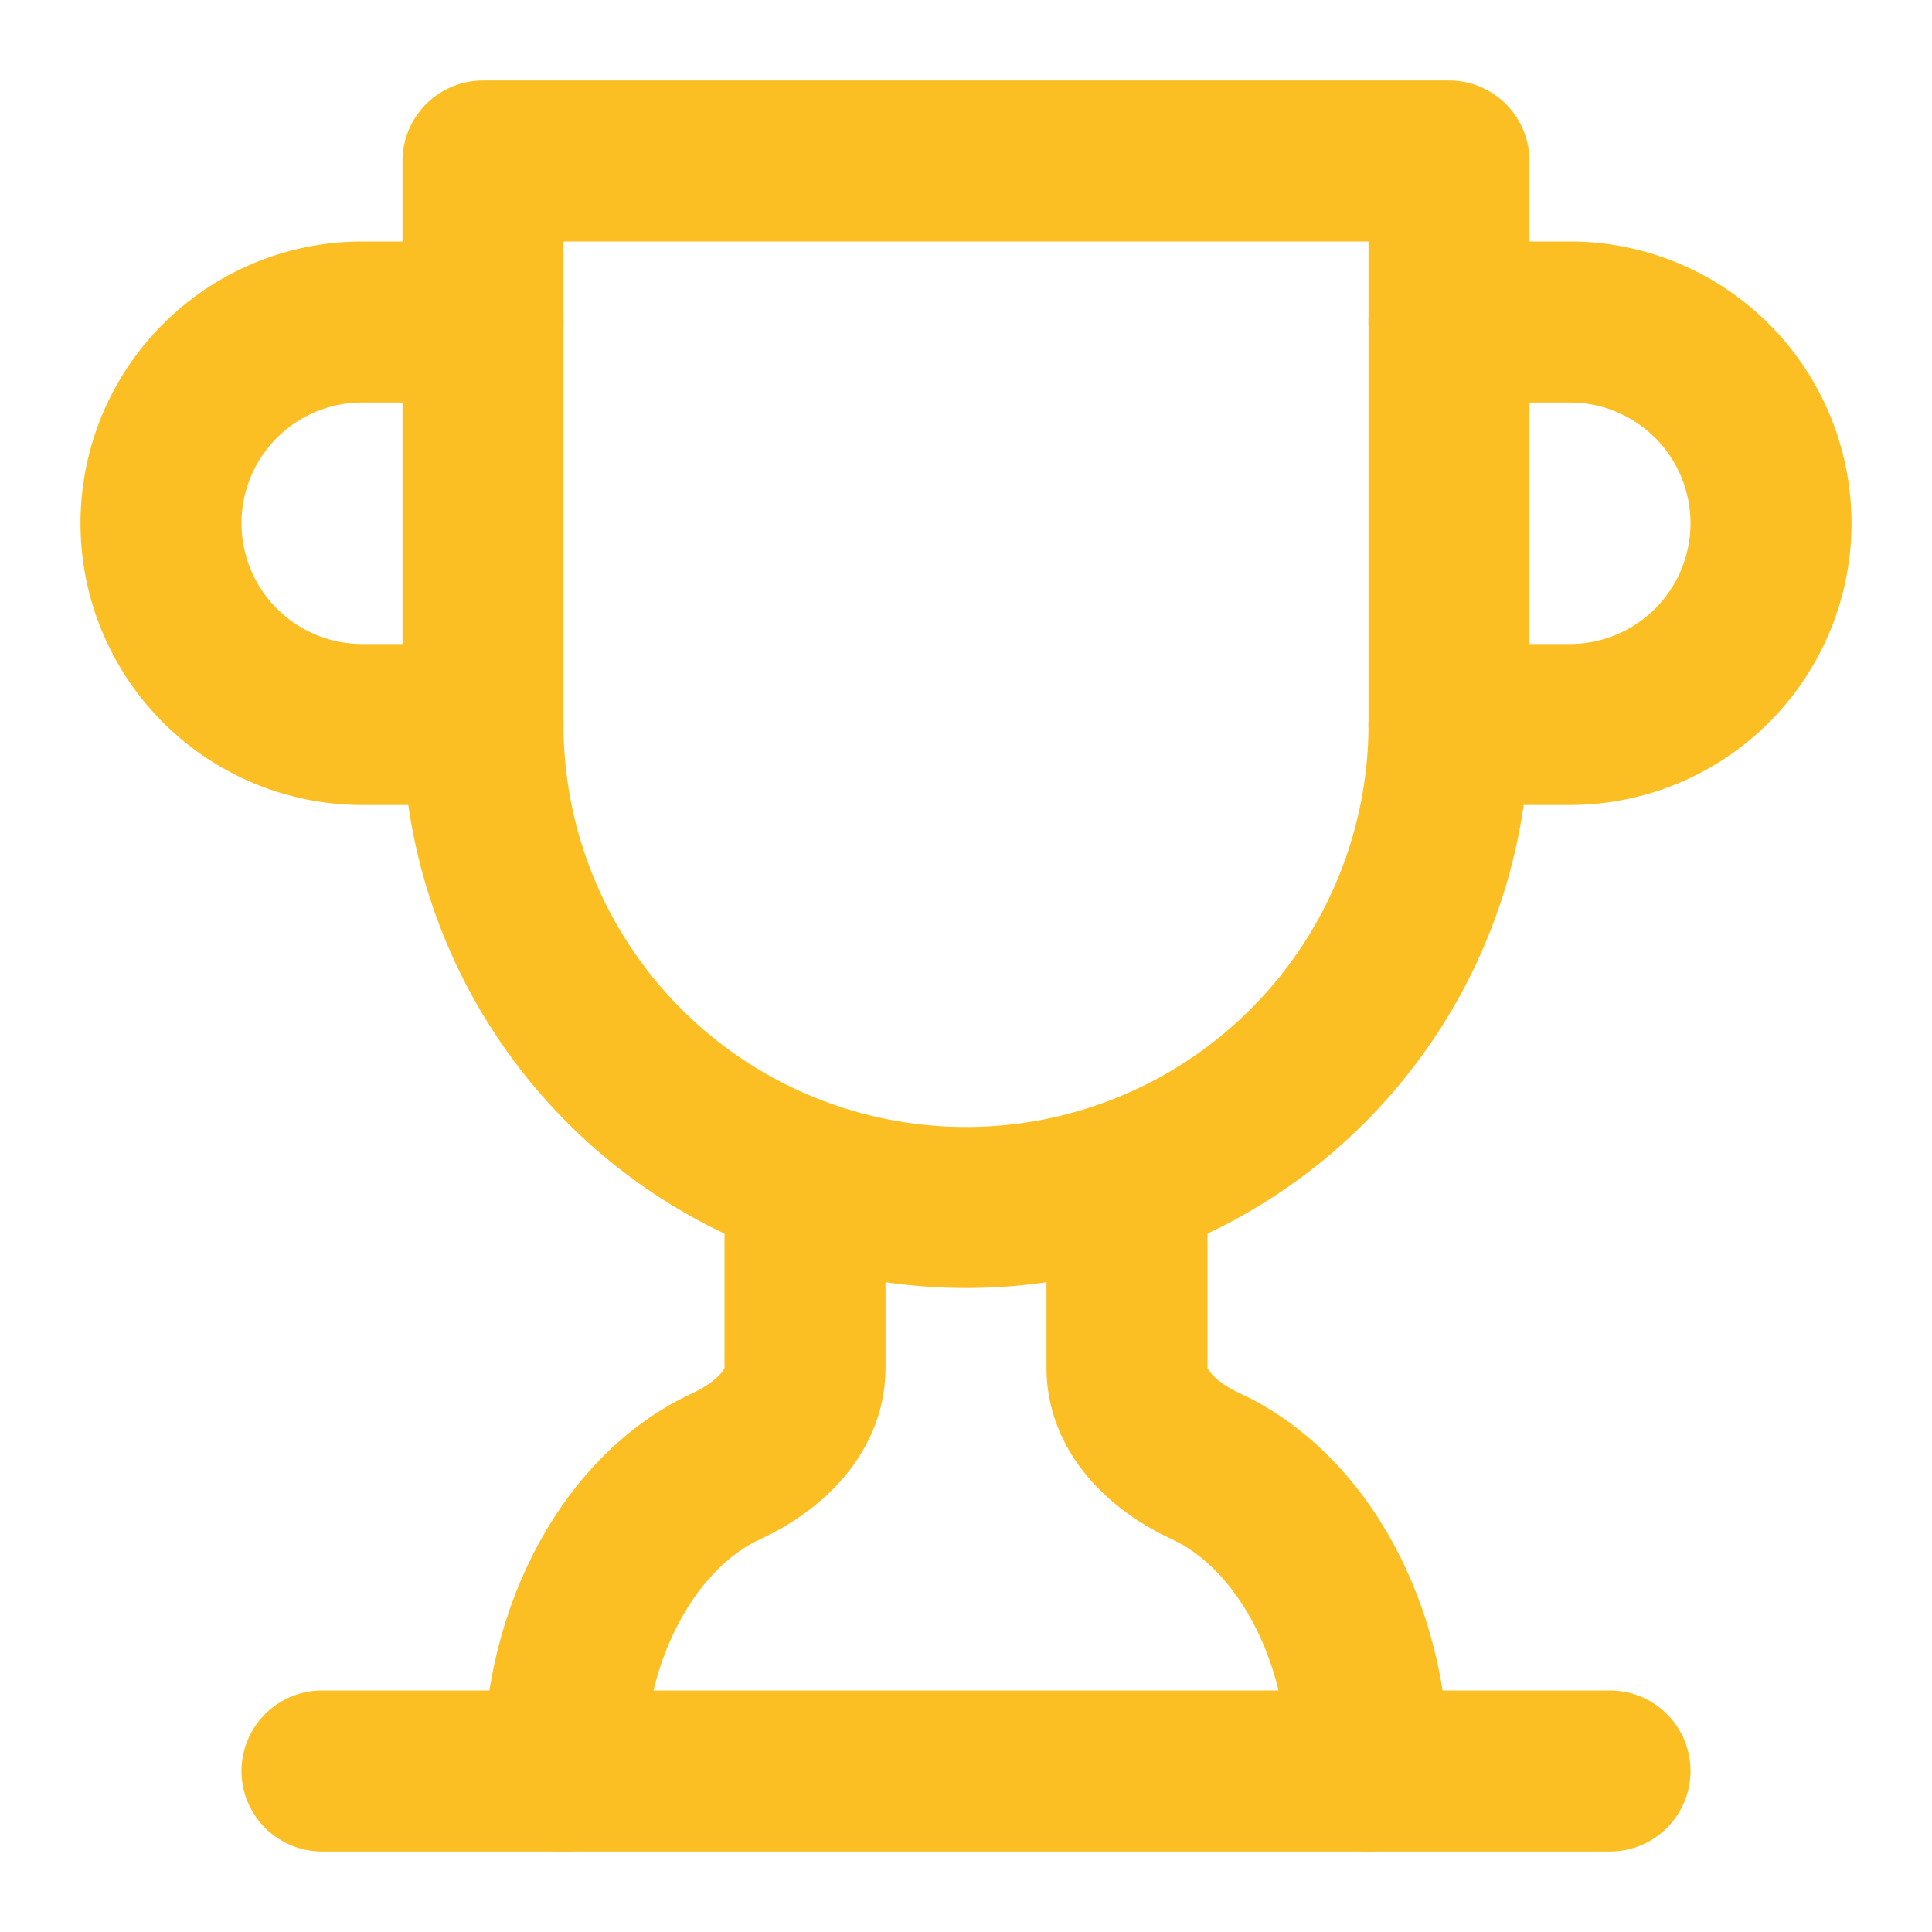
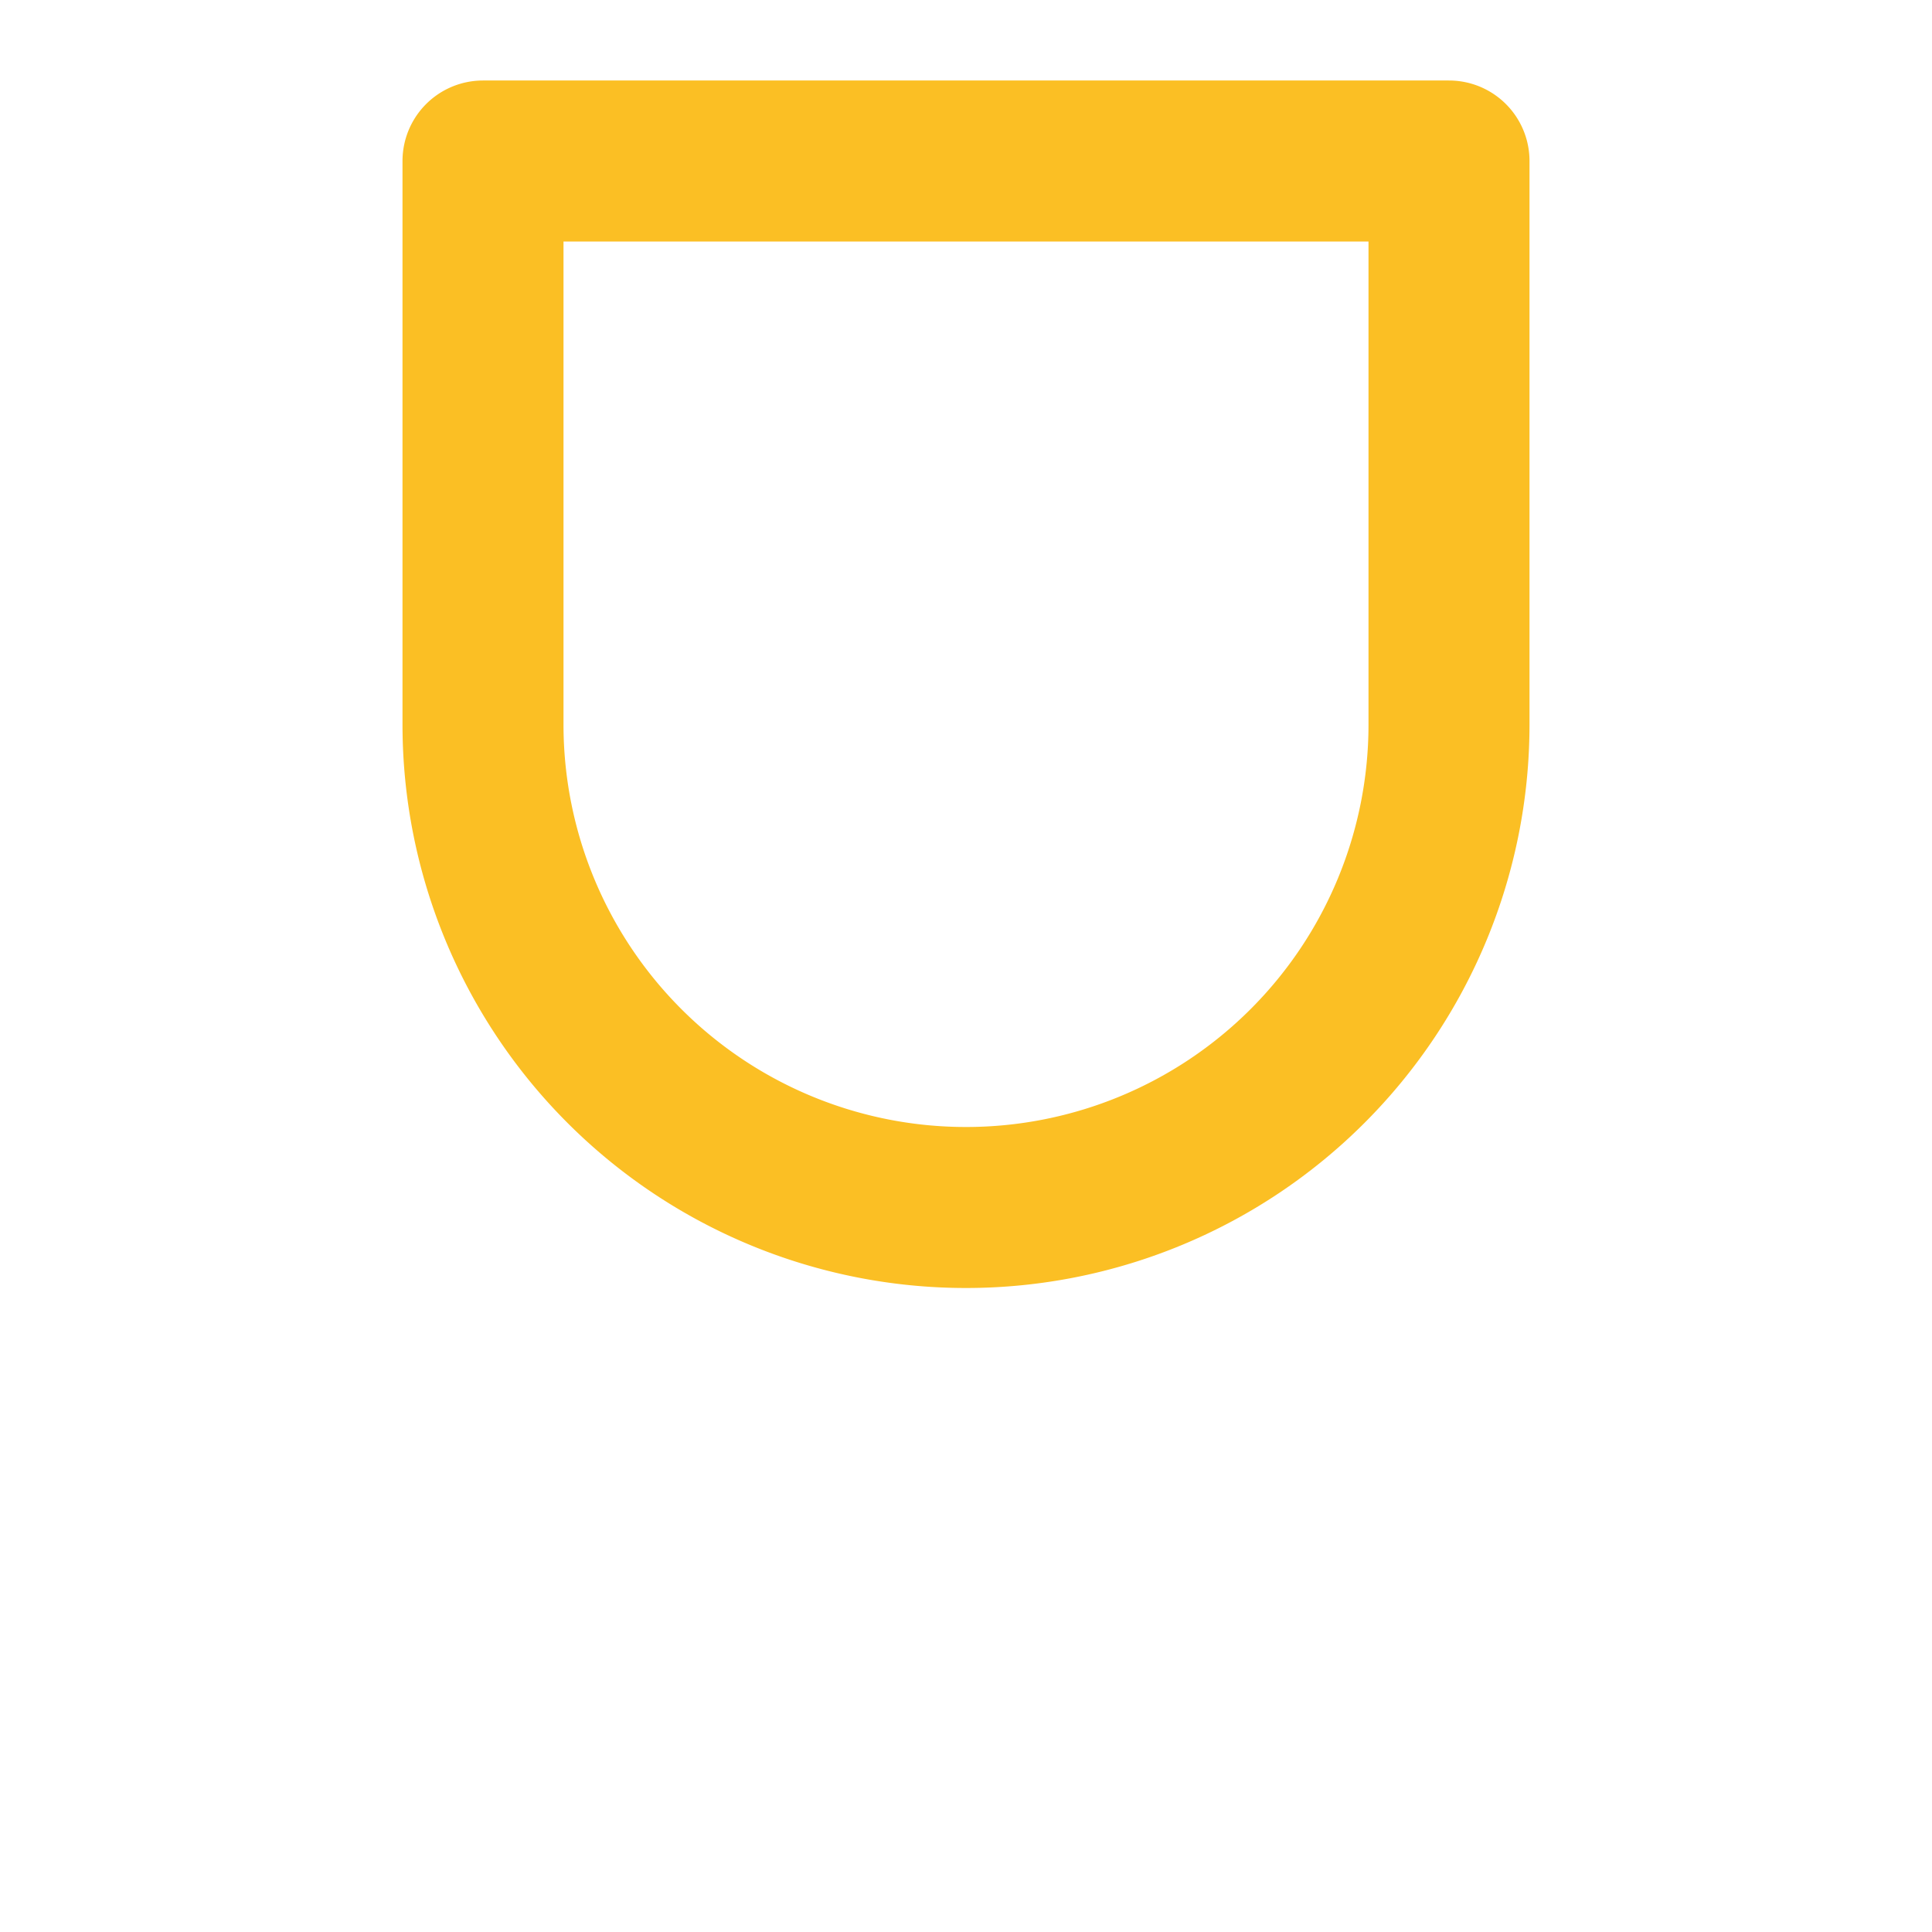
<svg xmlns="http://www.w3.org/2000/svg" width="32" height="32" viewBox="0 0 24 24" fill="none" stroke="#fbbf24" stroke-width="2" stroke-linecap="round" stroke-linejoin="round">
-   <path d="M6 9H4.5a2.5 2.5 0 0 1 0-5H6" />
-   <path d="M18 9h1.5a2.5 2.5 0 0 0 0-5H18" />
-   <path d="M4 22h16" />
-   <path d="M10 14.66V17c0 .55-.47.98-.97 1.21C7.85 18.75 7 20.24 7 22" />
-   <path d="M14 14.66V17c0 .55.47.98.97 1.21C16.15 18.75 17 20.24 17 22" />
  <path d="M18 2H6v7a6 6 0 0 0 12 0V2Z" />
</svg>